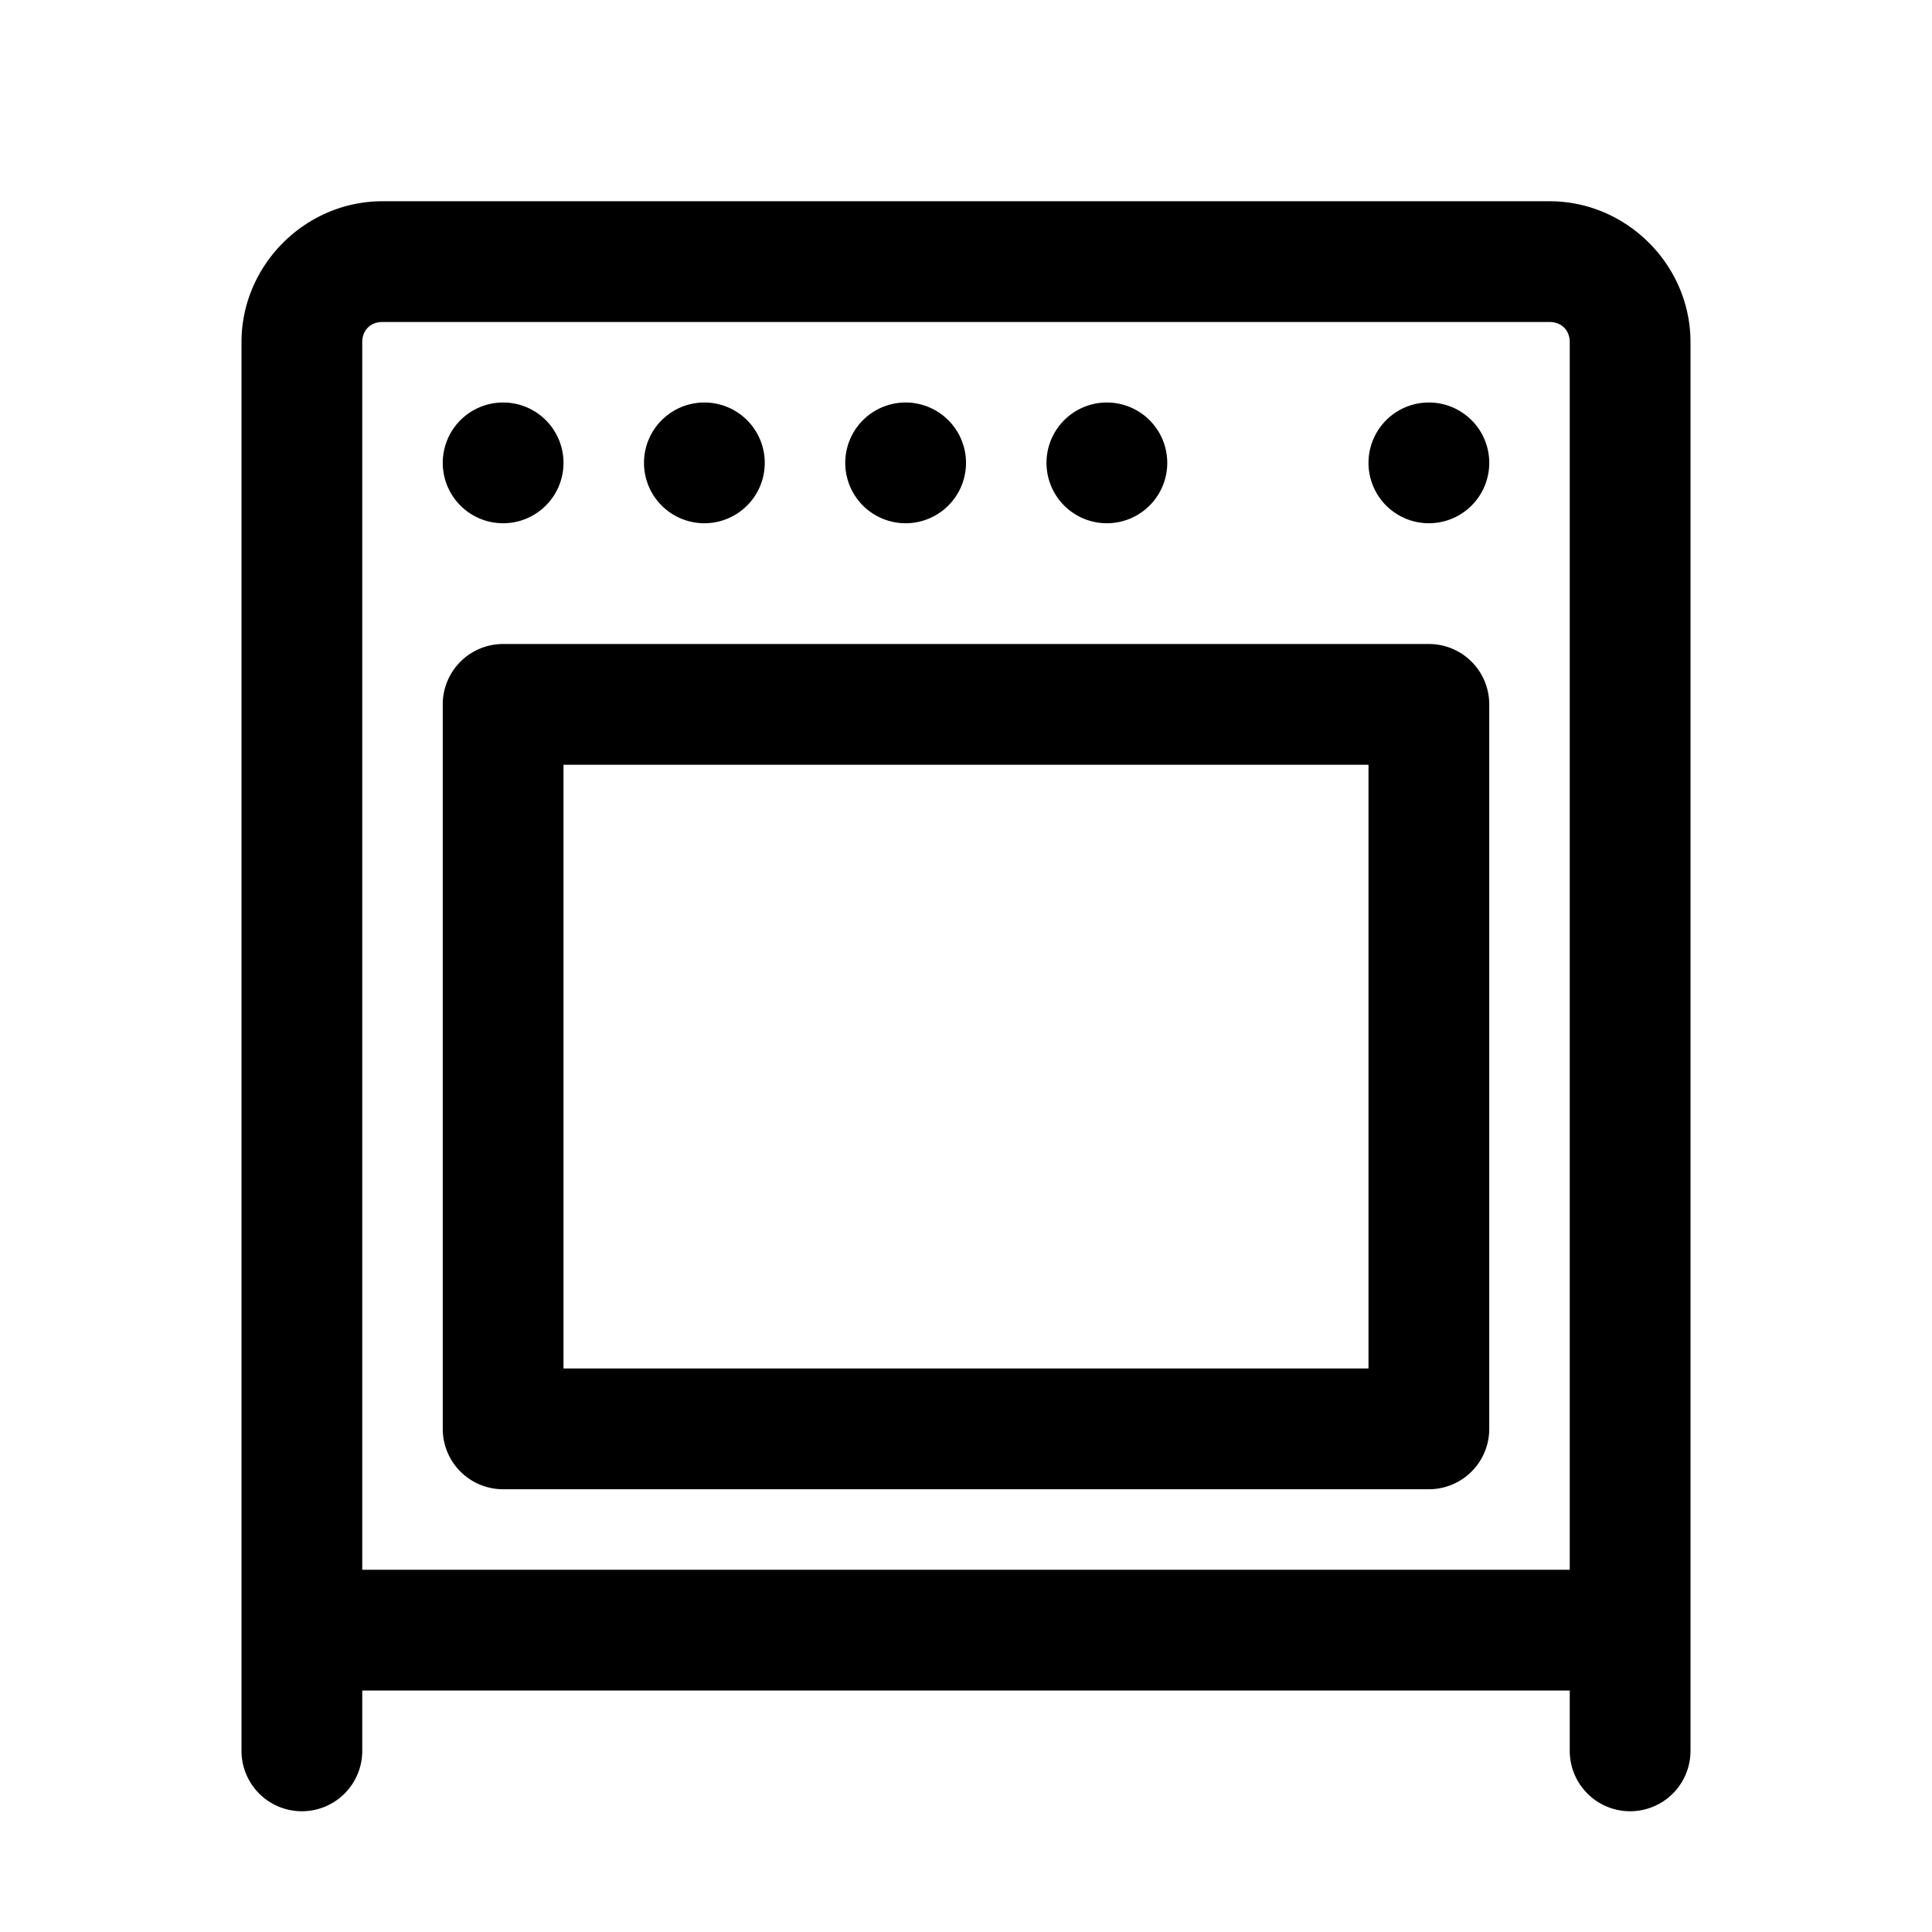
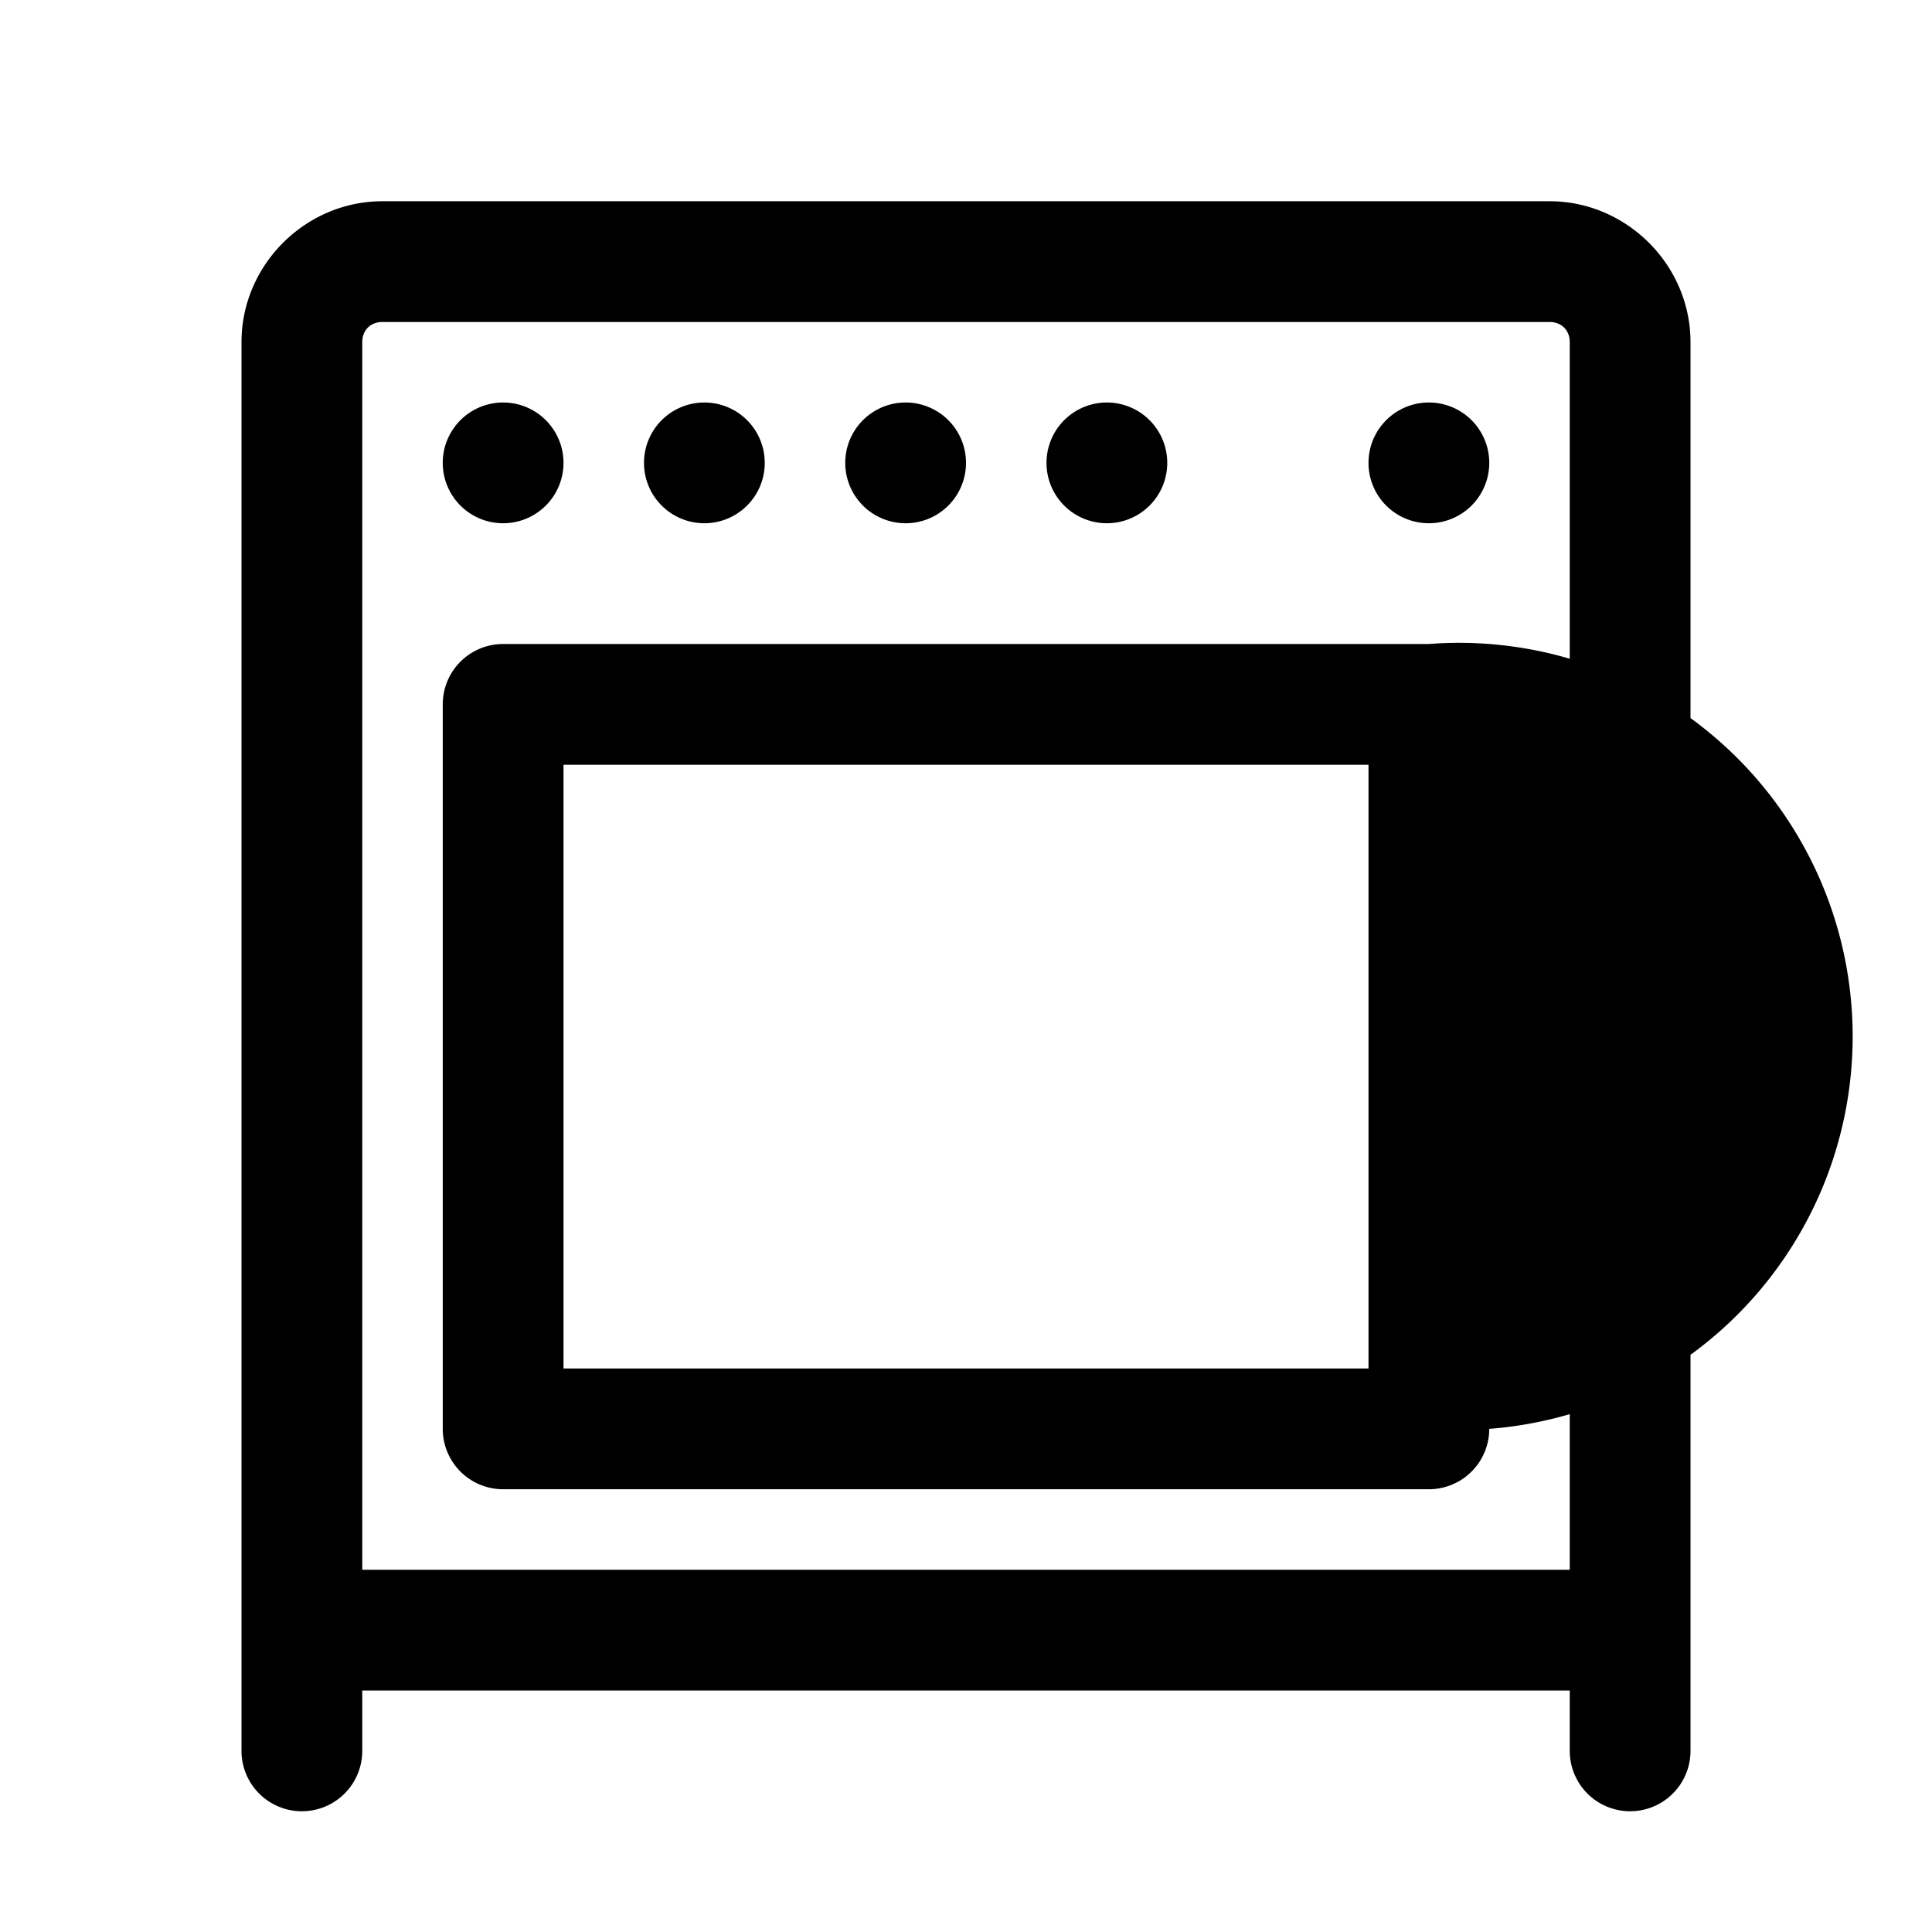
<svg xmlns="http://www.w3.org/2000/svg" viewBox="0 0 48 48" width="50px" height="50px">
-   <path d="M 9.5 5 C 7.585 5 6 6.585 6 8.5 L 6 40.168 L 6 40.5 L 6 43.5 A 1.5 1.5 0 1 0 9 43.5 L 9 42 L 39 42 L 39 43.5 A 1.5 1.5 0 1 0 42 43.5 L 42 40.5 L 42 40.168 L 42 8.5 C 42 6.585 40.415 5 38.5 5 L 9.5 5 z M 9.5 8 L 38.5 8 C 38.795 8 39 8.205 39 8.5 L 39 39 L 9 39 L 9 8.5 C 9 8.205 9.205 8 9.5 8 z M 12.5 10 A 1.5 1.5 0 0 0 12.5 13 A 1.5 1.5 0 0 0 12.5 10 z M 17.5 10 A 1.5 1.5 0 0 0 17.5 13 A 1.5 1.5 0 0 0 17.5 10 z M 22.5 10 A 1.5 1.5 0 0 0 22.5 13 A 1.5 1.5 0 0 0 22.5 10 z M 27.5 10 A 1.5 1.5 0 0 0 27.5 13 A 1.5 1.5 0 0 0 27.5 10 z M 35.5 10 A 1.5 1.5 0 0 0 35.5 13 A 1.5 1.5 0 0 0 35.5 10 z M 12.5 16 A 1.5 1.5 0 0 0 11 17.5 L 11 35.5 A 1.5 1.5 0 0 0 12.5 37 L 35.5 37 A 1.5 1.5 0 0 0 37 35.5 L 37 17.5 A 1.5 1.5 0 0 0 35.5 16 L 12.5 16 z M 14 19 L 34 19 L 34 34 L 14 34 L 14 19 z" />
+   <path d="M 9.5 5 C 7.585 5 6 6.585 6 8.5 L 6 40.168 L 6 40.5 L 6 43.5 A 1.5 1.5 0 1 0 9 43.5 L 9 42 L 39 42 L 39 43.5 A 1.5 1.5 0 1 0 42 43.5 L 42 40.5 L 42 40.168 L 42 8.5 C 42 6.585 40.415 5 38.5 5 L 9.5 5 z M 9.5 8 L 38.5 8 C 38.795 8 39 8.205 39 8.5 L 39 39 L 9 39 L 9 8.5 C 9 8.205 9.205 8 9.5 8 z M 12.5 10 A 1.5 1.5 0 0 0 12.5 13 A 1.5 1.5 0 0 0 12.5 10 z M 17.5 10 A 1.5 1.5 0 0 0 17.5 13 A 1.5 1.5 0 0 0 17.5 10 z M 22.5 10 A 1.5 1.5 0 0 0 22.5 13 A 1.5 1.5 0 0 0 22.5 10 z M 27.5 10 A 1.5 1.5 0 0 0 27.5 13 A 1.5 1.5 0 0 0 27.5 10 z M 35.5 10 A 1.5 1.5 0 0 0 35.5 13 A 1.5 1.5 0 0 0 35.5 10 z M 12.5 16 A 1.5 1.5 0 0 0 11 17.5 L 11 35.5 A 1.5 1.5 0 0 0 12.5 37 L 35.5 37 A 1.5 1.5 0 0 0 37 35.5 A 1.5 1.5 0 0 0 35.5 16 L 12.5 16 z M 14 19 L 34 19 L 34 34 L 14 34 L 14 19 z" />
</svg>